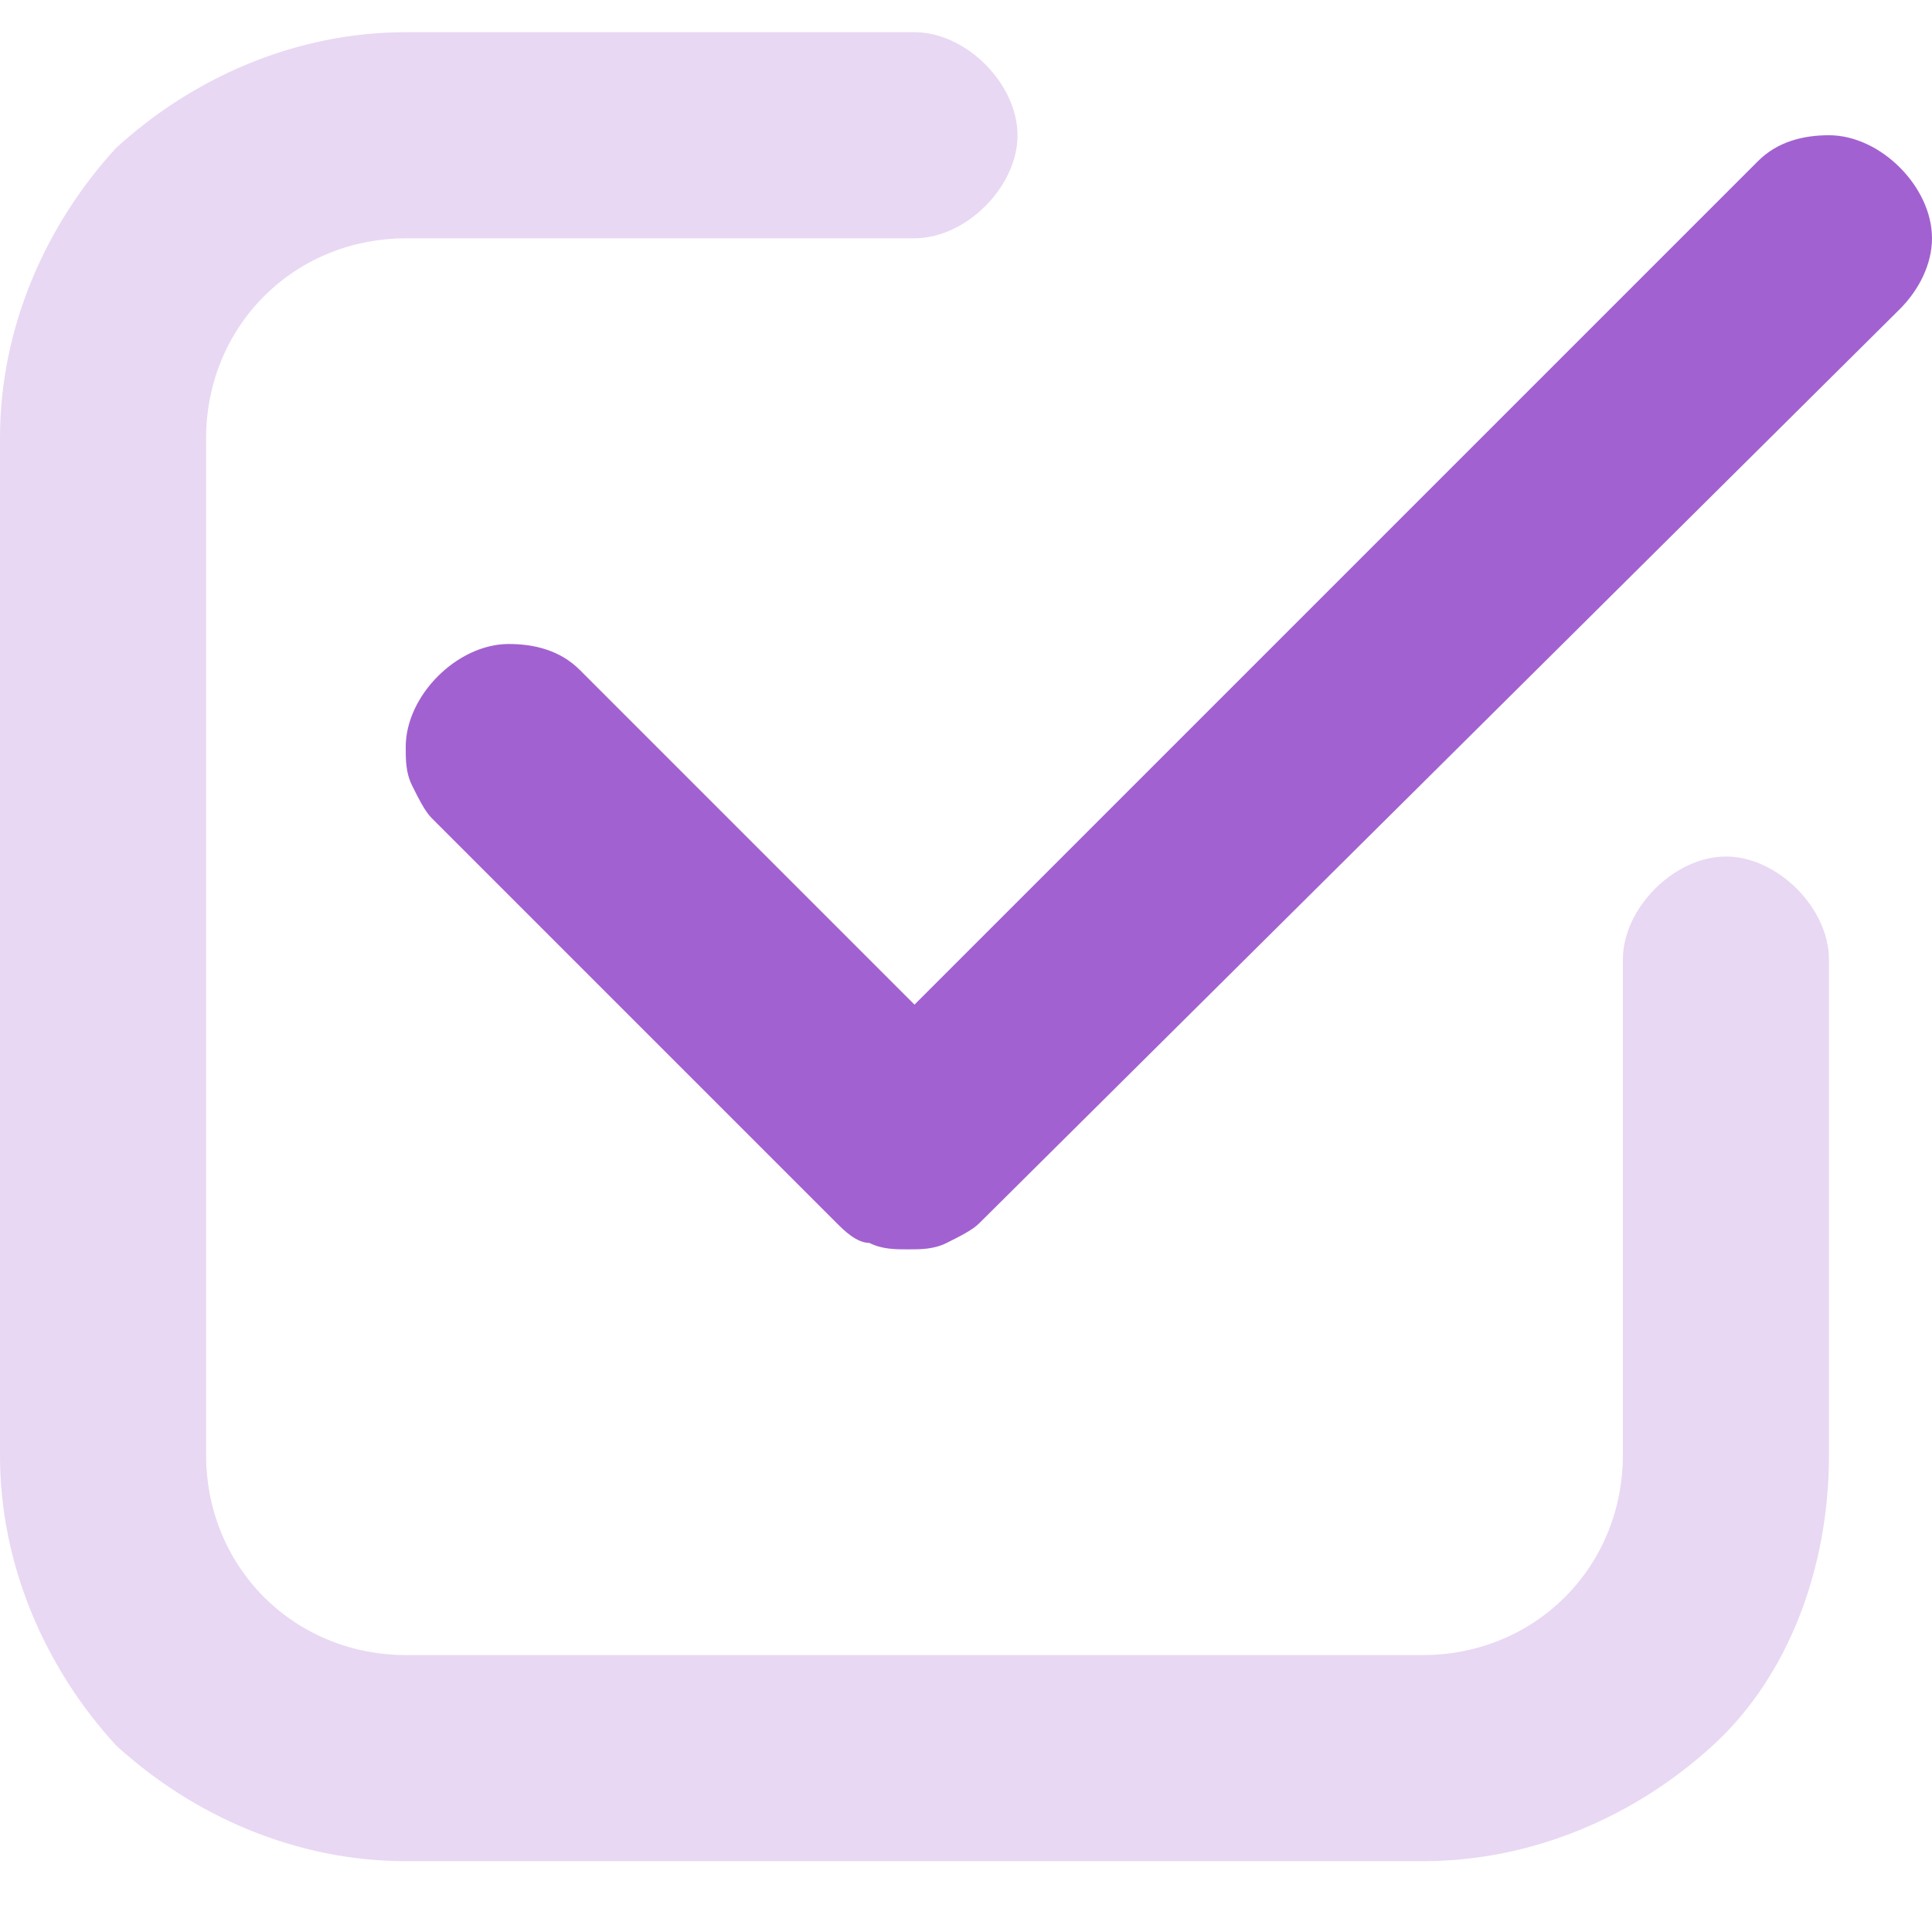
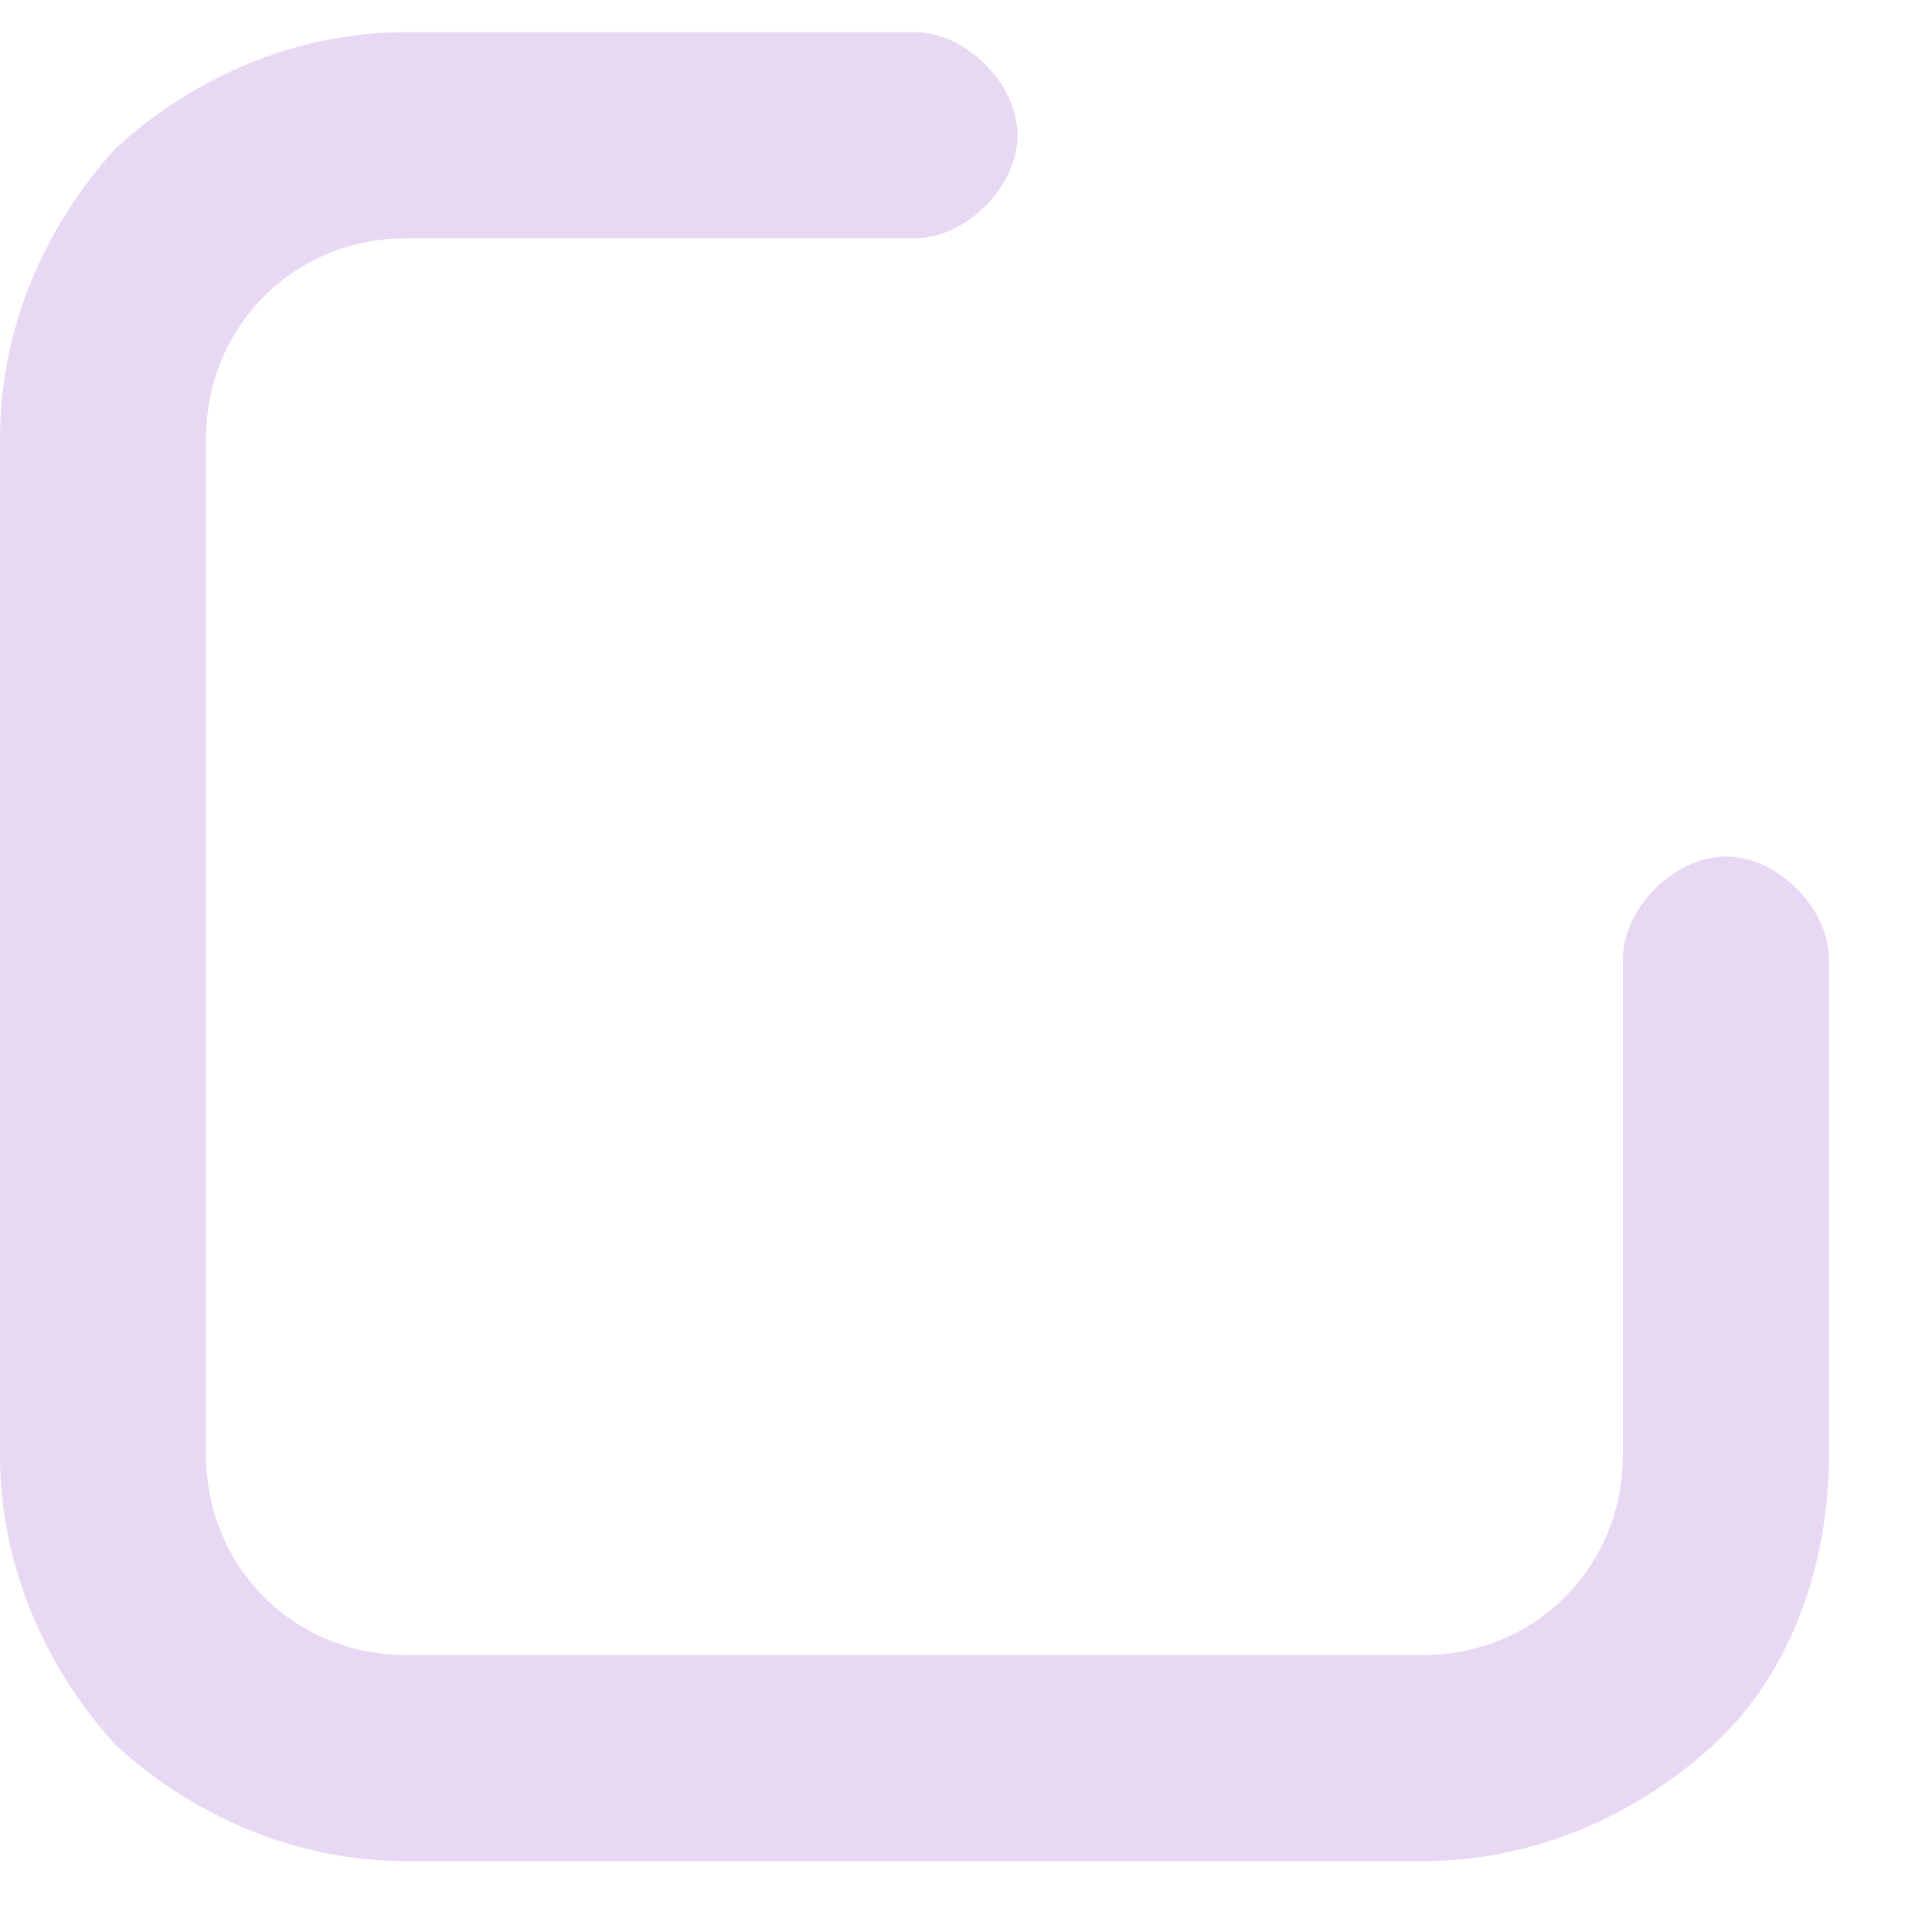
<svg xmlns="http://www.w3.org/2000/svg" version="1.1" id="Layer_1" x="0px" y="0px" viewBox="0 0 30 30" style="enable-background:new 0 0 30 30;" xml:space="preserve">
  <style type="text/css">
	.st0{fill:#E8D8F3;}
	.st1{fill:#A261D1;}
</style>
  <path class="st0" d="M6.3,28.9h15.8c1.7,0,3.3-0.7,4.5-1.8s1.8-2.8,1.8-4.5v-7.7c0-0.4-0.2-0.8-0.5-1.1c-0.3-0.3-0.7-0.5-1.1-0.5  s-0.8,0.2-1.1,0.5c-0.3,0.3-0.5,0.7-0.5,1.1v7.7c0,0.8-0.3,1.6-0.9,2.2s-1.4,0.9-2.2,0.9H6.3c-0.8,0-1.6-0.3-2.2-0.9  s-0.9-1.4-0.9-2.2V6.8c0-0.8,0.3-1.6,0.9-2.2s1.4-0.9,2.2-0.9h7.9c0.4,0,0.8-0.2,1.1-0.5c0.3-0.3,0.5-0.7,0.5-1.1  c0-0.4-0.2-0.8-0.5-1.1c-0.3-0.3-0.7-0.5-1.1-0.5H6.3C4.6,0.5,3,1.2,1.8,2.3C0.7,3.5,0,5.1,0,6.8v15.8c0,1.7,0.7,3.3,1.8,4.5  C3,28.2,4.6,28.9,6.3,28.9z" />
-   <path class="st1" d="M27.3,2.5L14.2,15.6L9,10.4C8.7,10.1,8.3,10,7.9,10c-0.4,0-0.8,0.2-1.1,0.5c-0.3,0.3-0.5,0.7-0.5,1.1  c0,0.2,0,0.4,0.1,0.6c0.1,0.2,0.2,0.4,0.3,0.5l6.3,6.3c0.1,0.1,0.3,0.3,0.5,0.3c0.2,0.1,0.4,0.1,0.6,0.1c0.2,0,0.4,0,0.6-0.1  c0.2-0.1,0.4-0.2,0.5-0.3L29.5,4.8C29.8,4.5,30,4.1,30,3.7s-0.2-0.8-0.5-1.1c-0.3-0.3-0.7-0.5-1.1-0.5C28,2.1,27.6,2.2,27.3,2.5z" />
</svg>